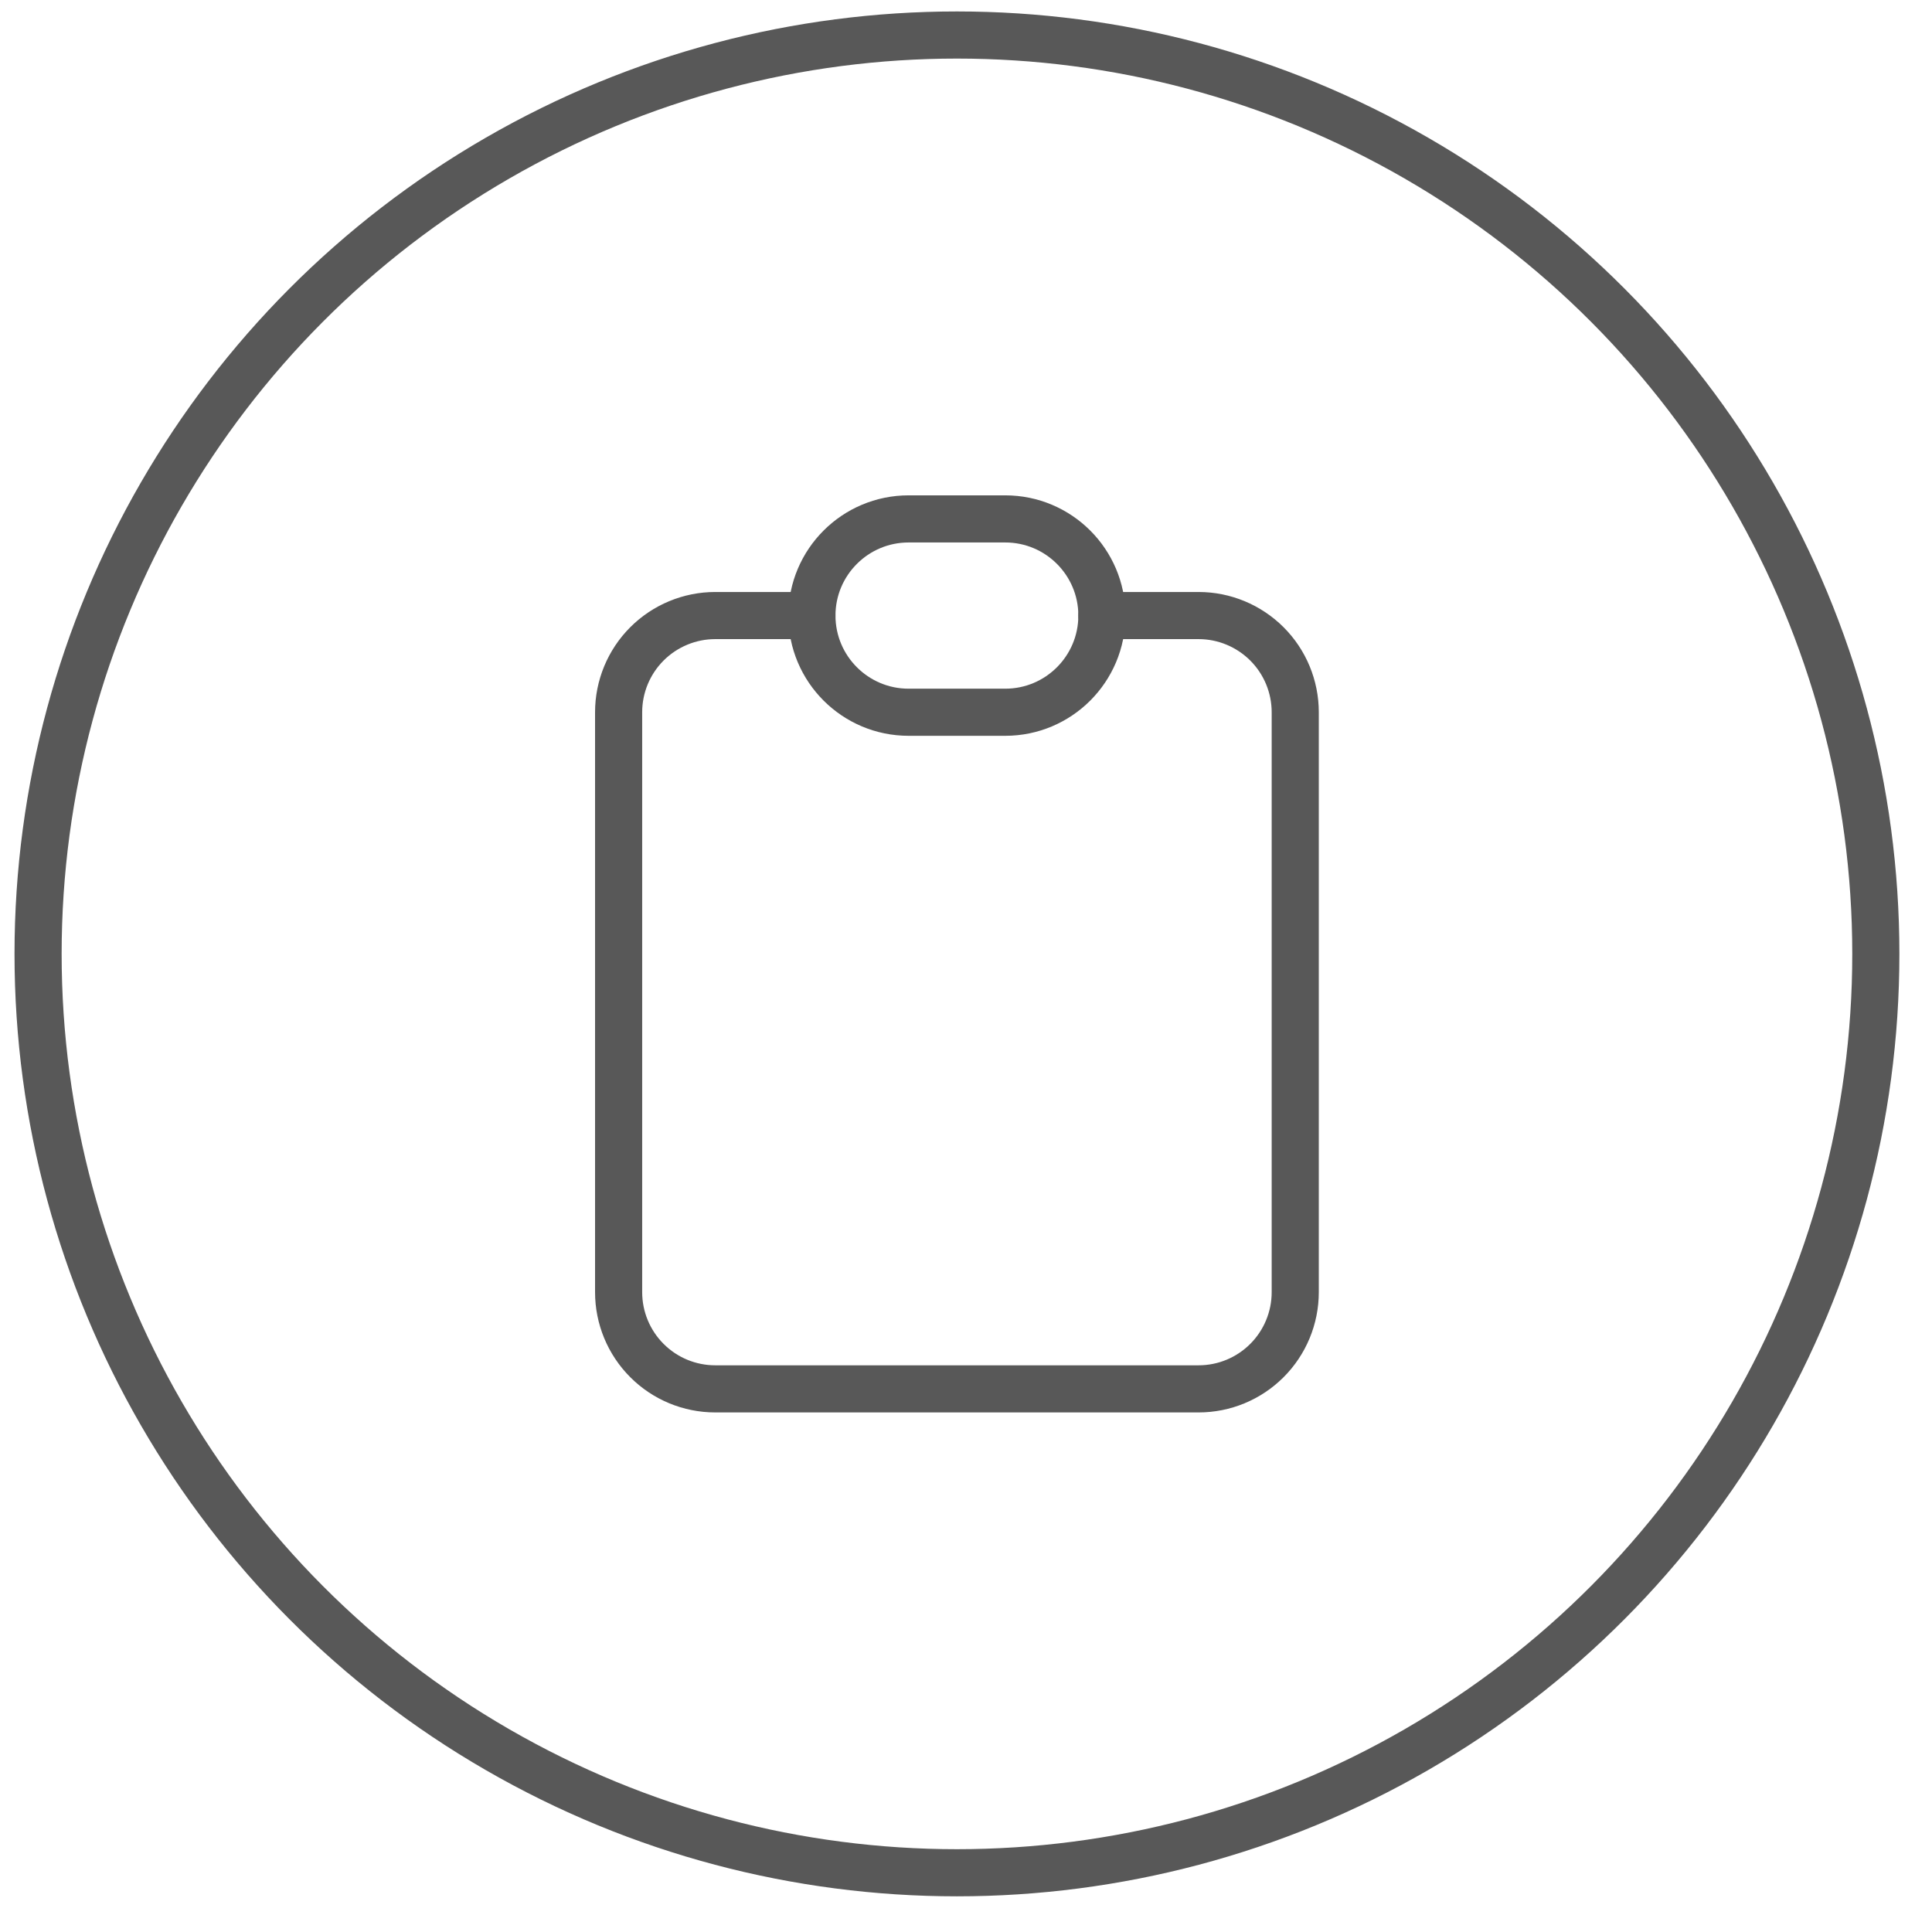
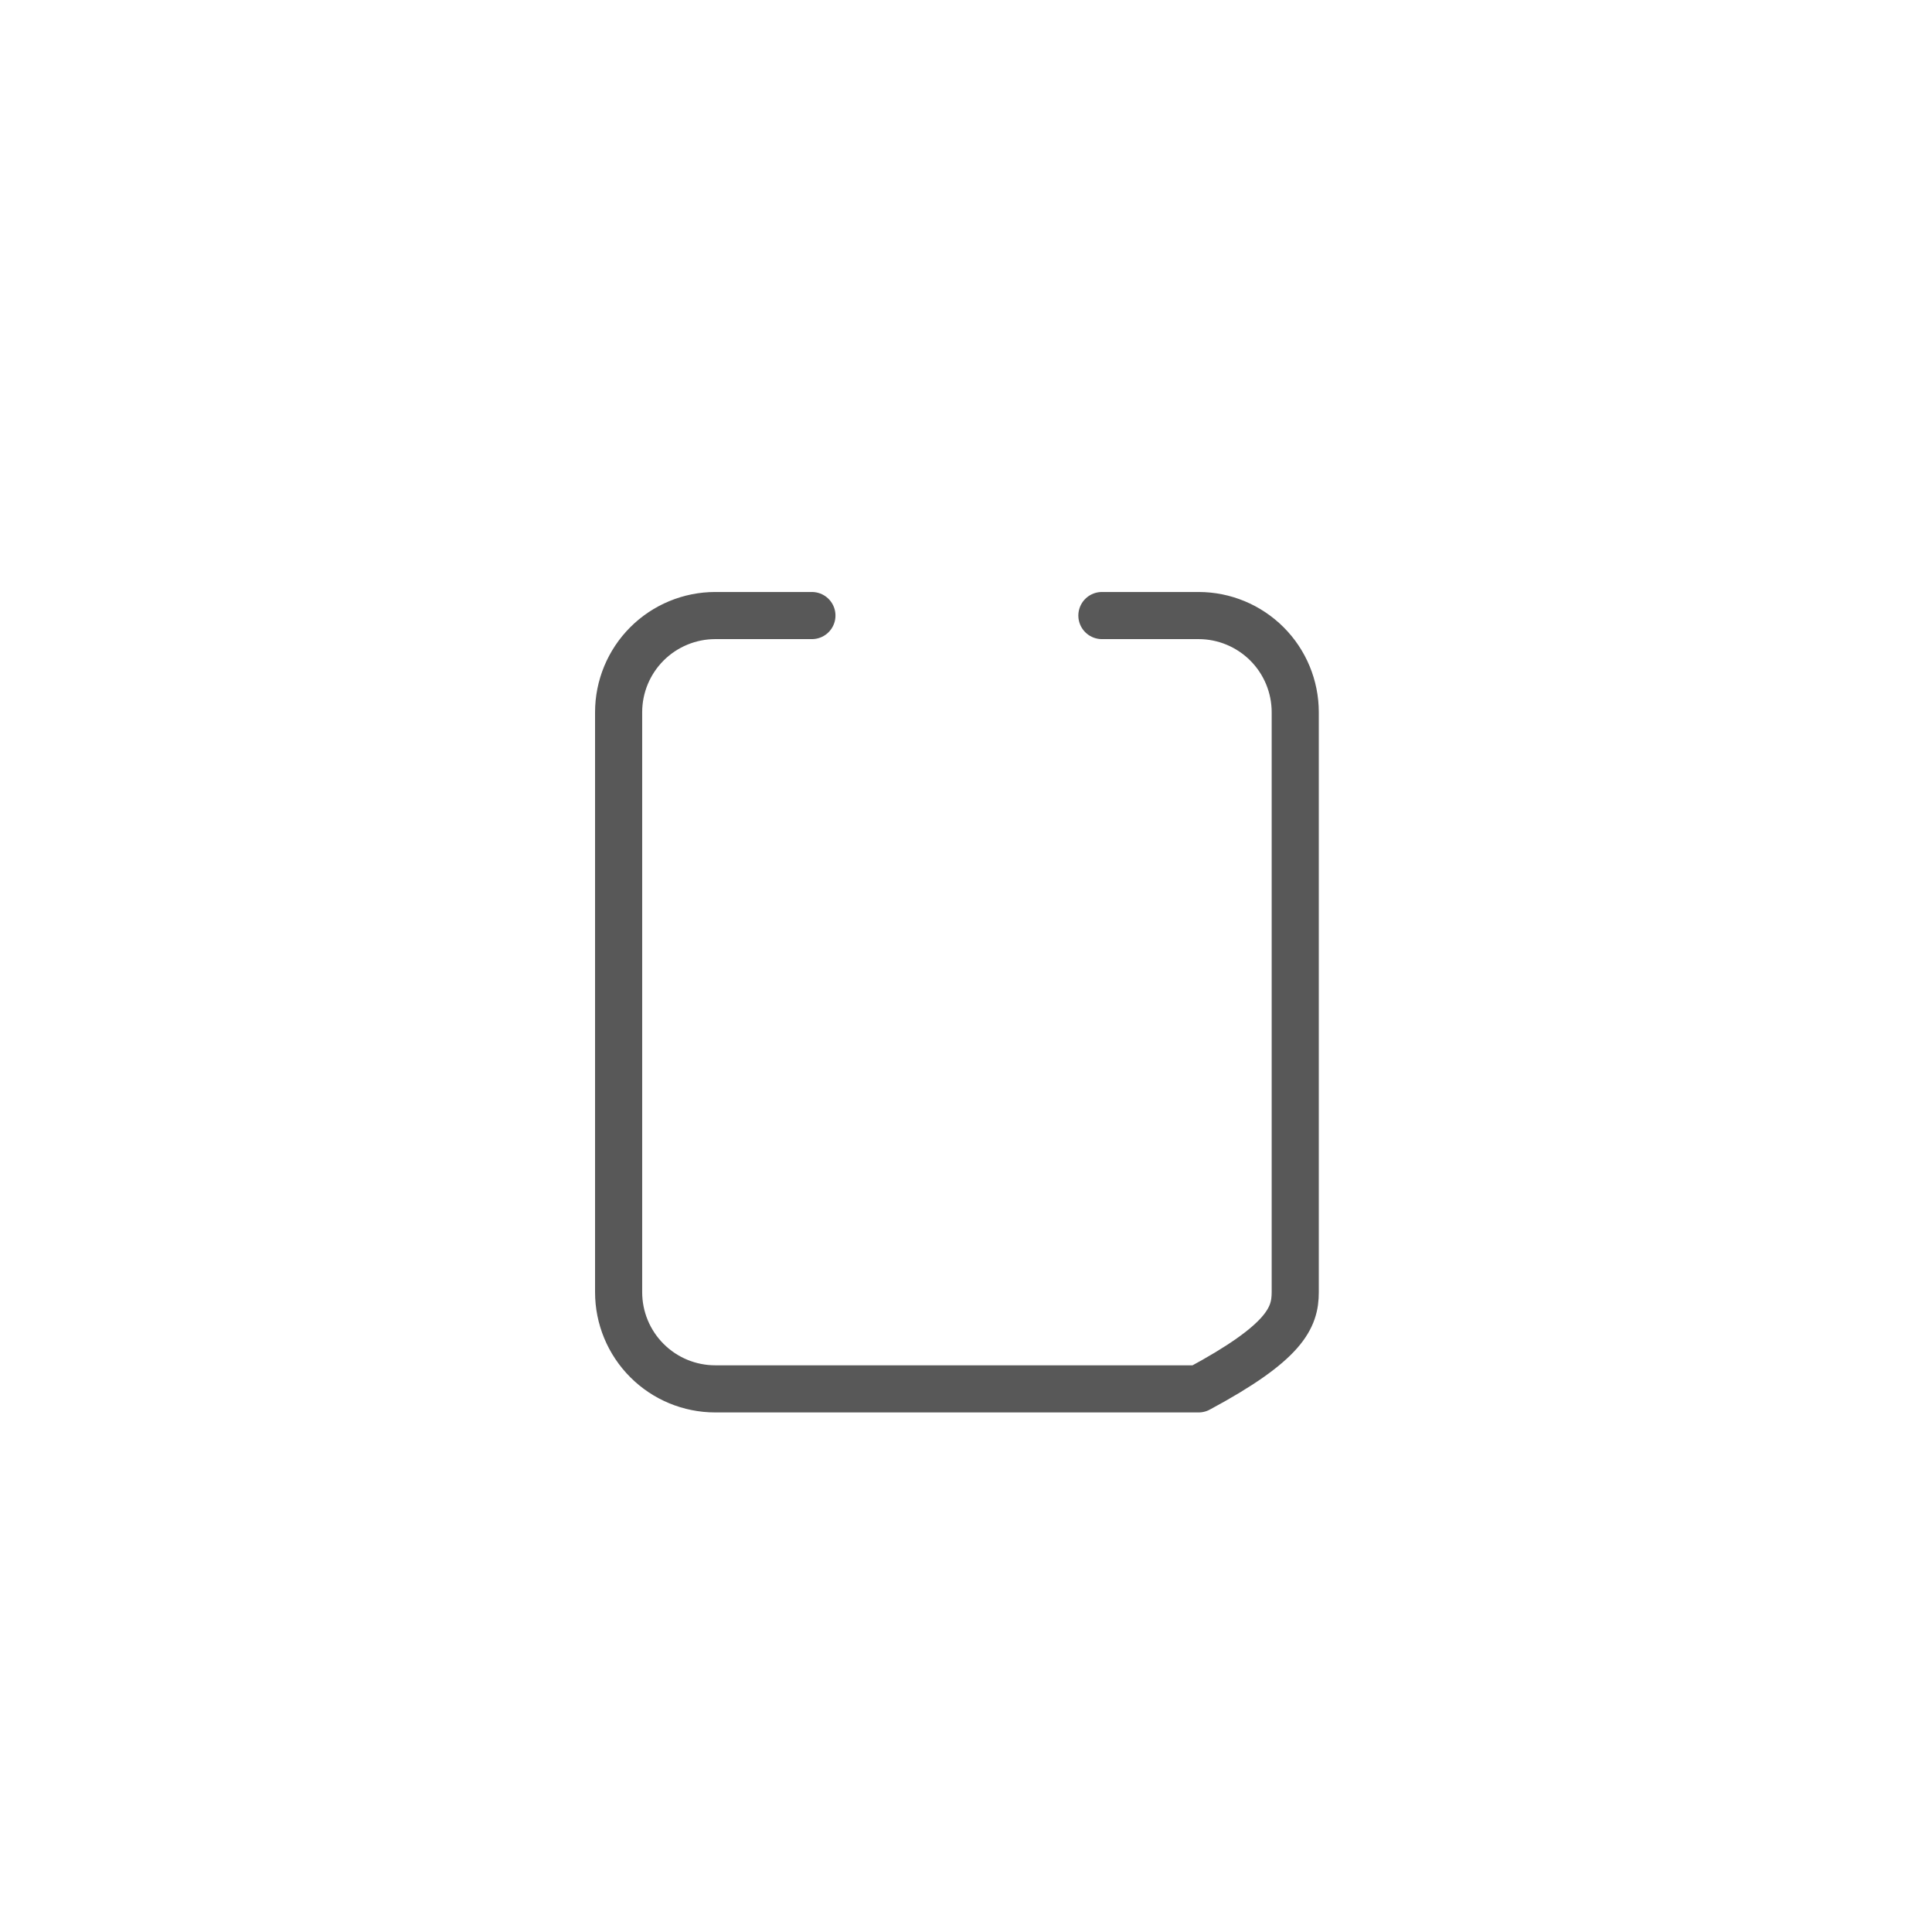
<svg xmlns="http://www.w3.org/2000/svg" width="41" height="41" viewBox="0 0 41 41" fill="none">
  <g clip-path="url(#clip0_5667_9204)">
-     <path d="M17.23 13.063H15.179C14.635 13.063 14.113 13.28 13.729 13.664C13.344 14.049 13.128 14.571 13.128 15.115V27.422C13.128 27.966 13.344 28.488 13.729 28.873C14.113 29.258 14.635 29.474 15.179 29.474H25.436C25.98 29.474 26.501 29.258 26.886 28.873C27.271 28.488 27.487 27.966 27.487 27.422V15.115C27.487 14.571 27.271 14.049 26.886 13.664C26.501 13.28 25.98 13.063 25.436 13.063H23.384" stroke="#585858" stroke-linecap="round" stroke-linejoin="round" />
-     <path d="M21.333 11.012H19.282C18.149 11.012 17.23 11.931 17.23 13.063C17.23 14.196 18.149 15.115 19.282 15.115H21.333C22.466 15.115 23.384 14.196 23.384 13.063C23.384 11.931 22.466 11.012 21.333 11.012Z" stroke="#585858" stroke-linecap="round" stroke-linejoin="round" />
+     <path d="M17.23 13.063H15.179C14.635 13.063 14.113 13.28 13.729 13.664C13.344 14.049 13.128 14.571 13.128 15.115V27.422C13.128 27.966 13.344 28.488 13.729 28.873C14.113 29.258 14.635 29.474 15.179 29.474H25.436C27.271 28.488 27.487 27.966 27.487 27.422V15.115C27.487 14.571 27.271 14.049 26.886 13.664C26.501 13.28 25.98 13.063 25.436 13.063H23.384" stroke="#585858" stroke-linecap="round" stroke-linejoin="round" />
  </g>
-   <circle cx="20.308" cy="20.243" r="19.5" stroke="#585858" />
  <defs>
    <clipPath id="clip0_5667_9204">
      <rect width="24.615" height="24.615" fill="white" transform="translate(8 7.935)" />
    </clipPath>
  </defs>
</svg>